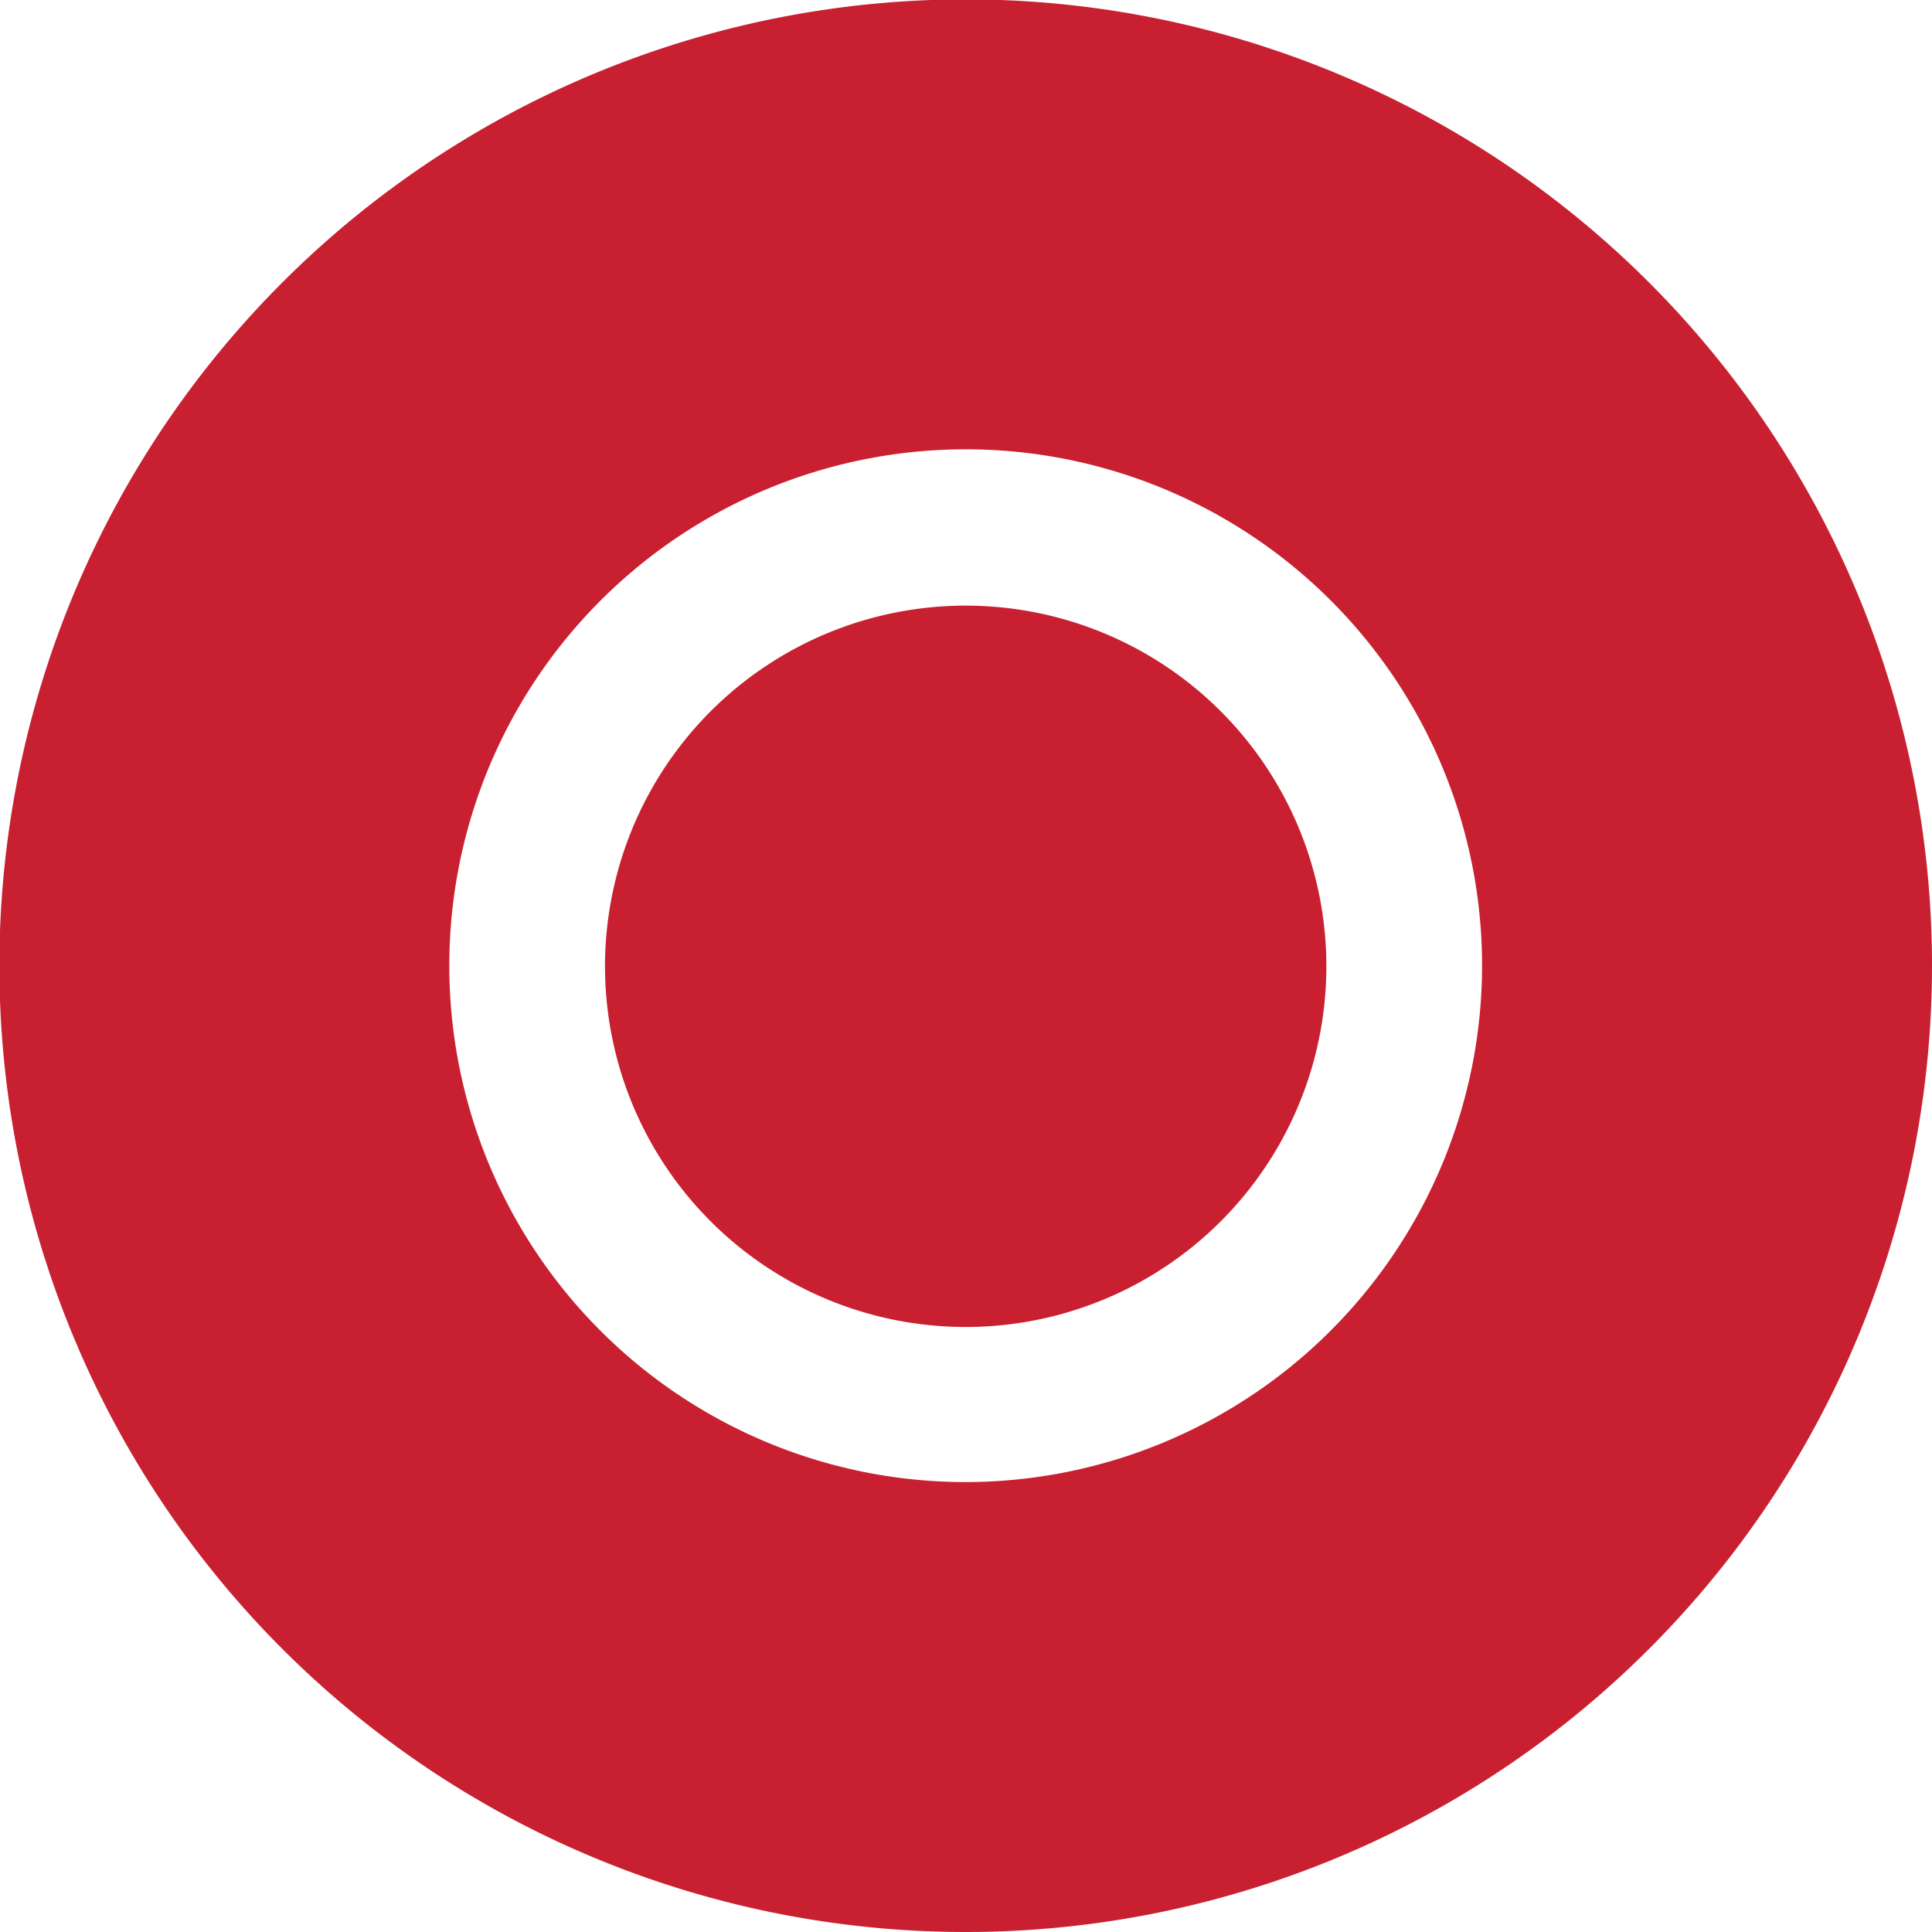
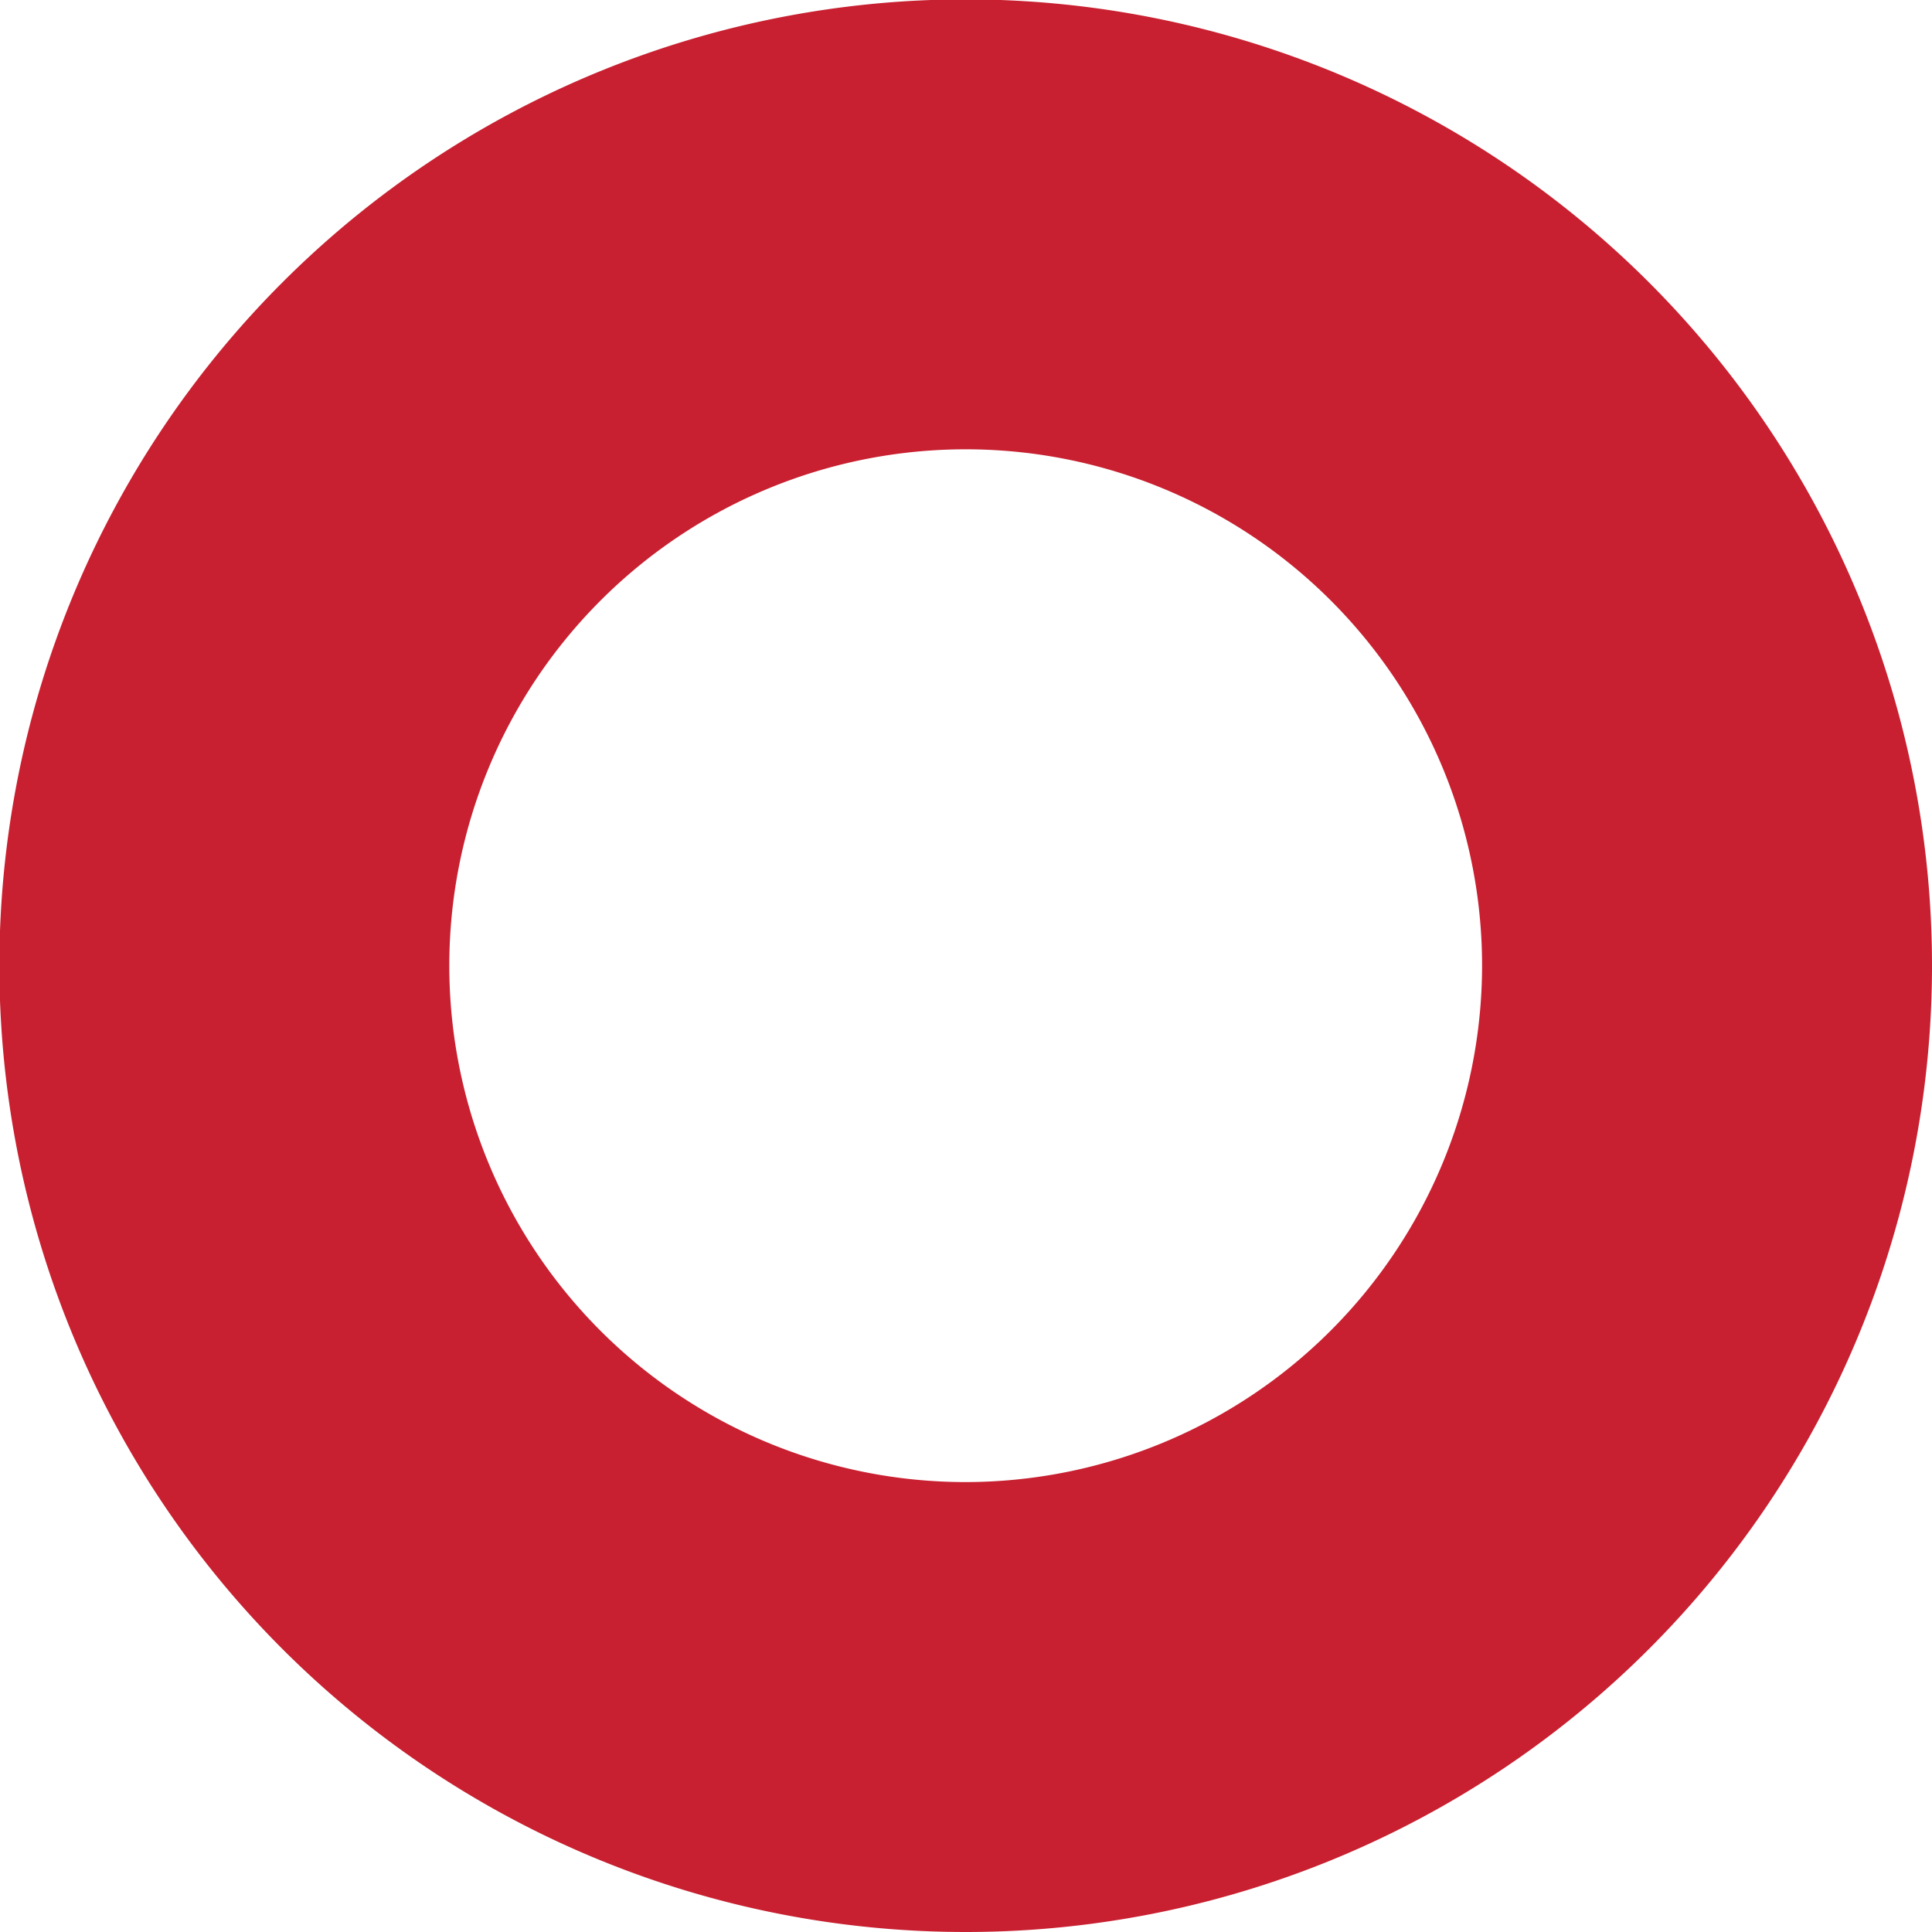
<svg xmlns="http://www.w3.org/2000/svg" id="Layer_1" data-name="Layer 1" viewBox="0 0 31.39 31.39">
  <defs>
    <style>.cls-1{fill:#c82030;}</style>
  </defs>
-   <path class="cls-1" d="M15.69,9.84a5.86,5.86,0,1,0,5.86,5.85A5.86,5.86,0,0,0,15.69,9.84Z" />
  <path class="cls-1" d="M31.39,15.69a15.7,15.7,0,1,0-15.7,15.7A15.7,15.7,0,0,0,31.39,15.69Zm-15.7,8.39a8.39,8.39,0,1,1,8.39-8.39A8.4,8.4,0,0,1,15.69,24.08Z" />
</svg>